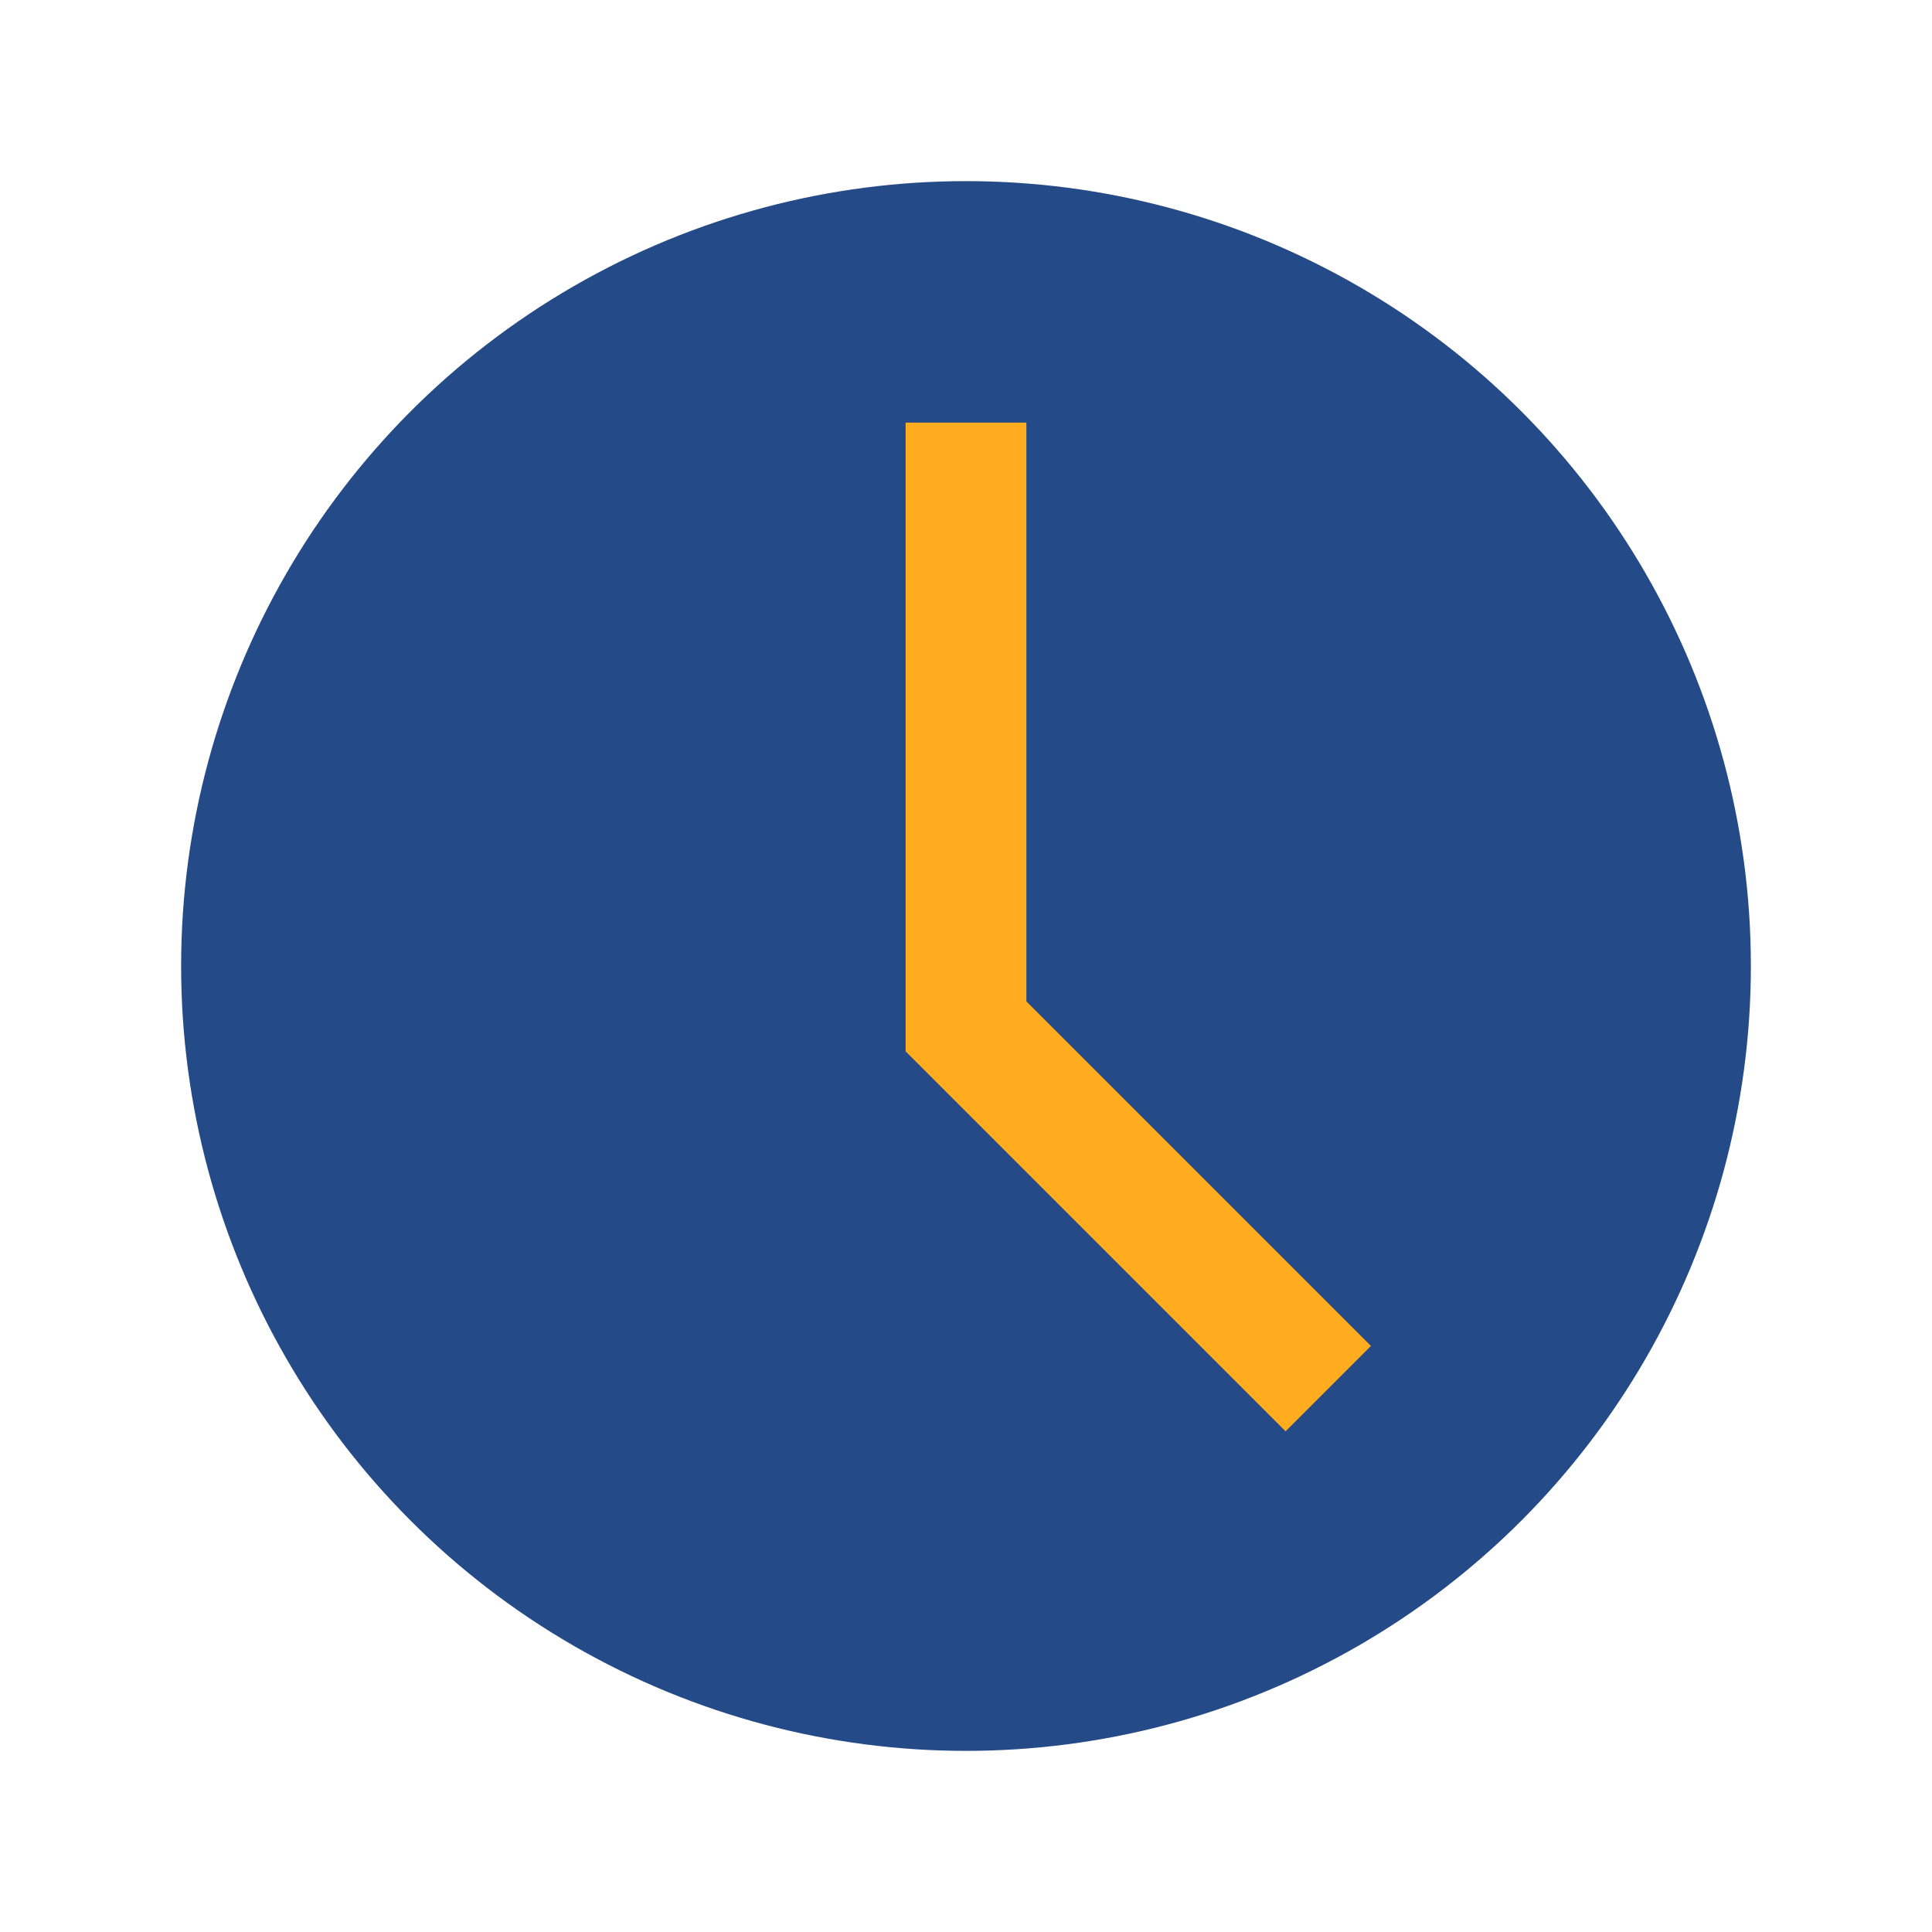
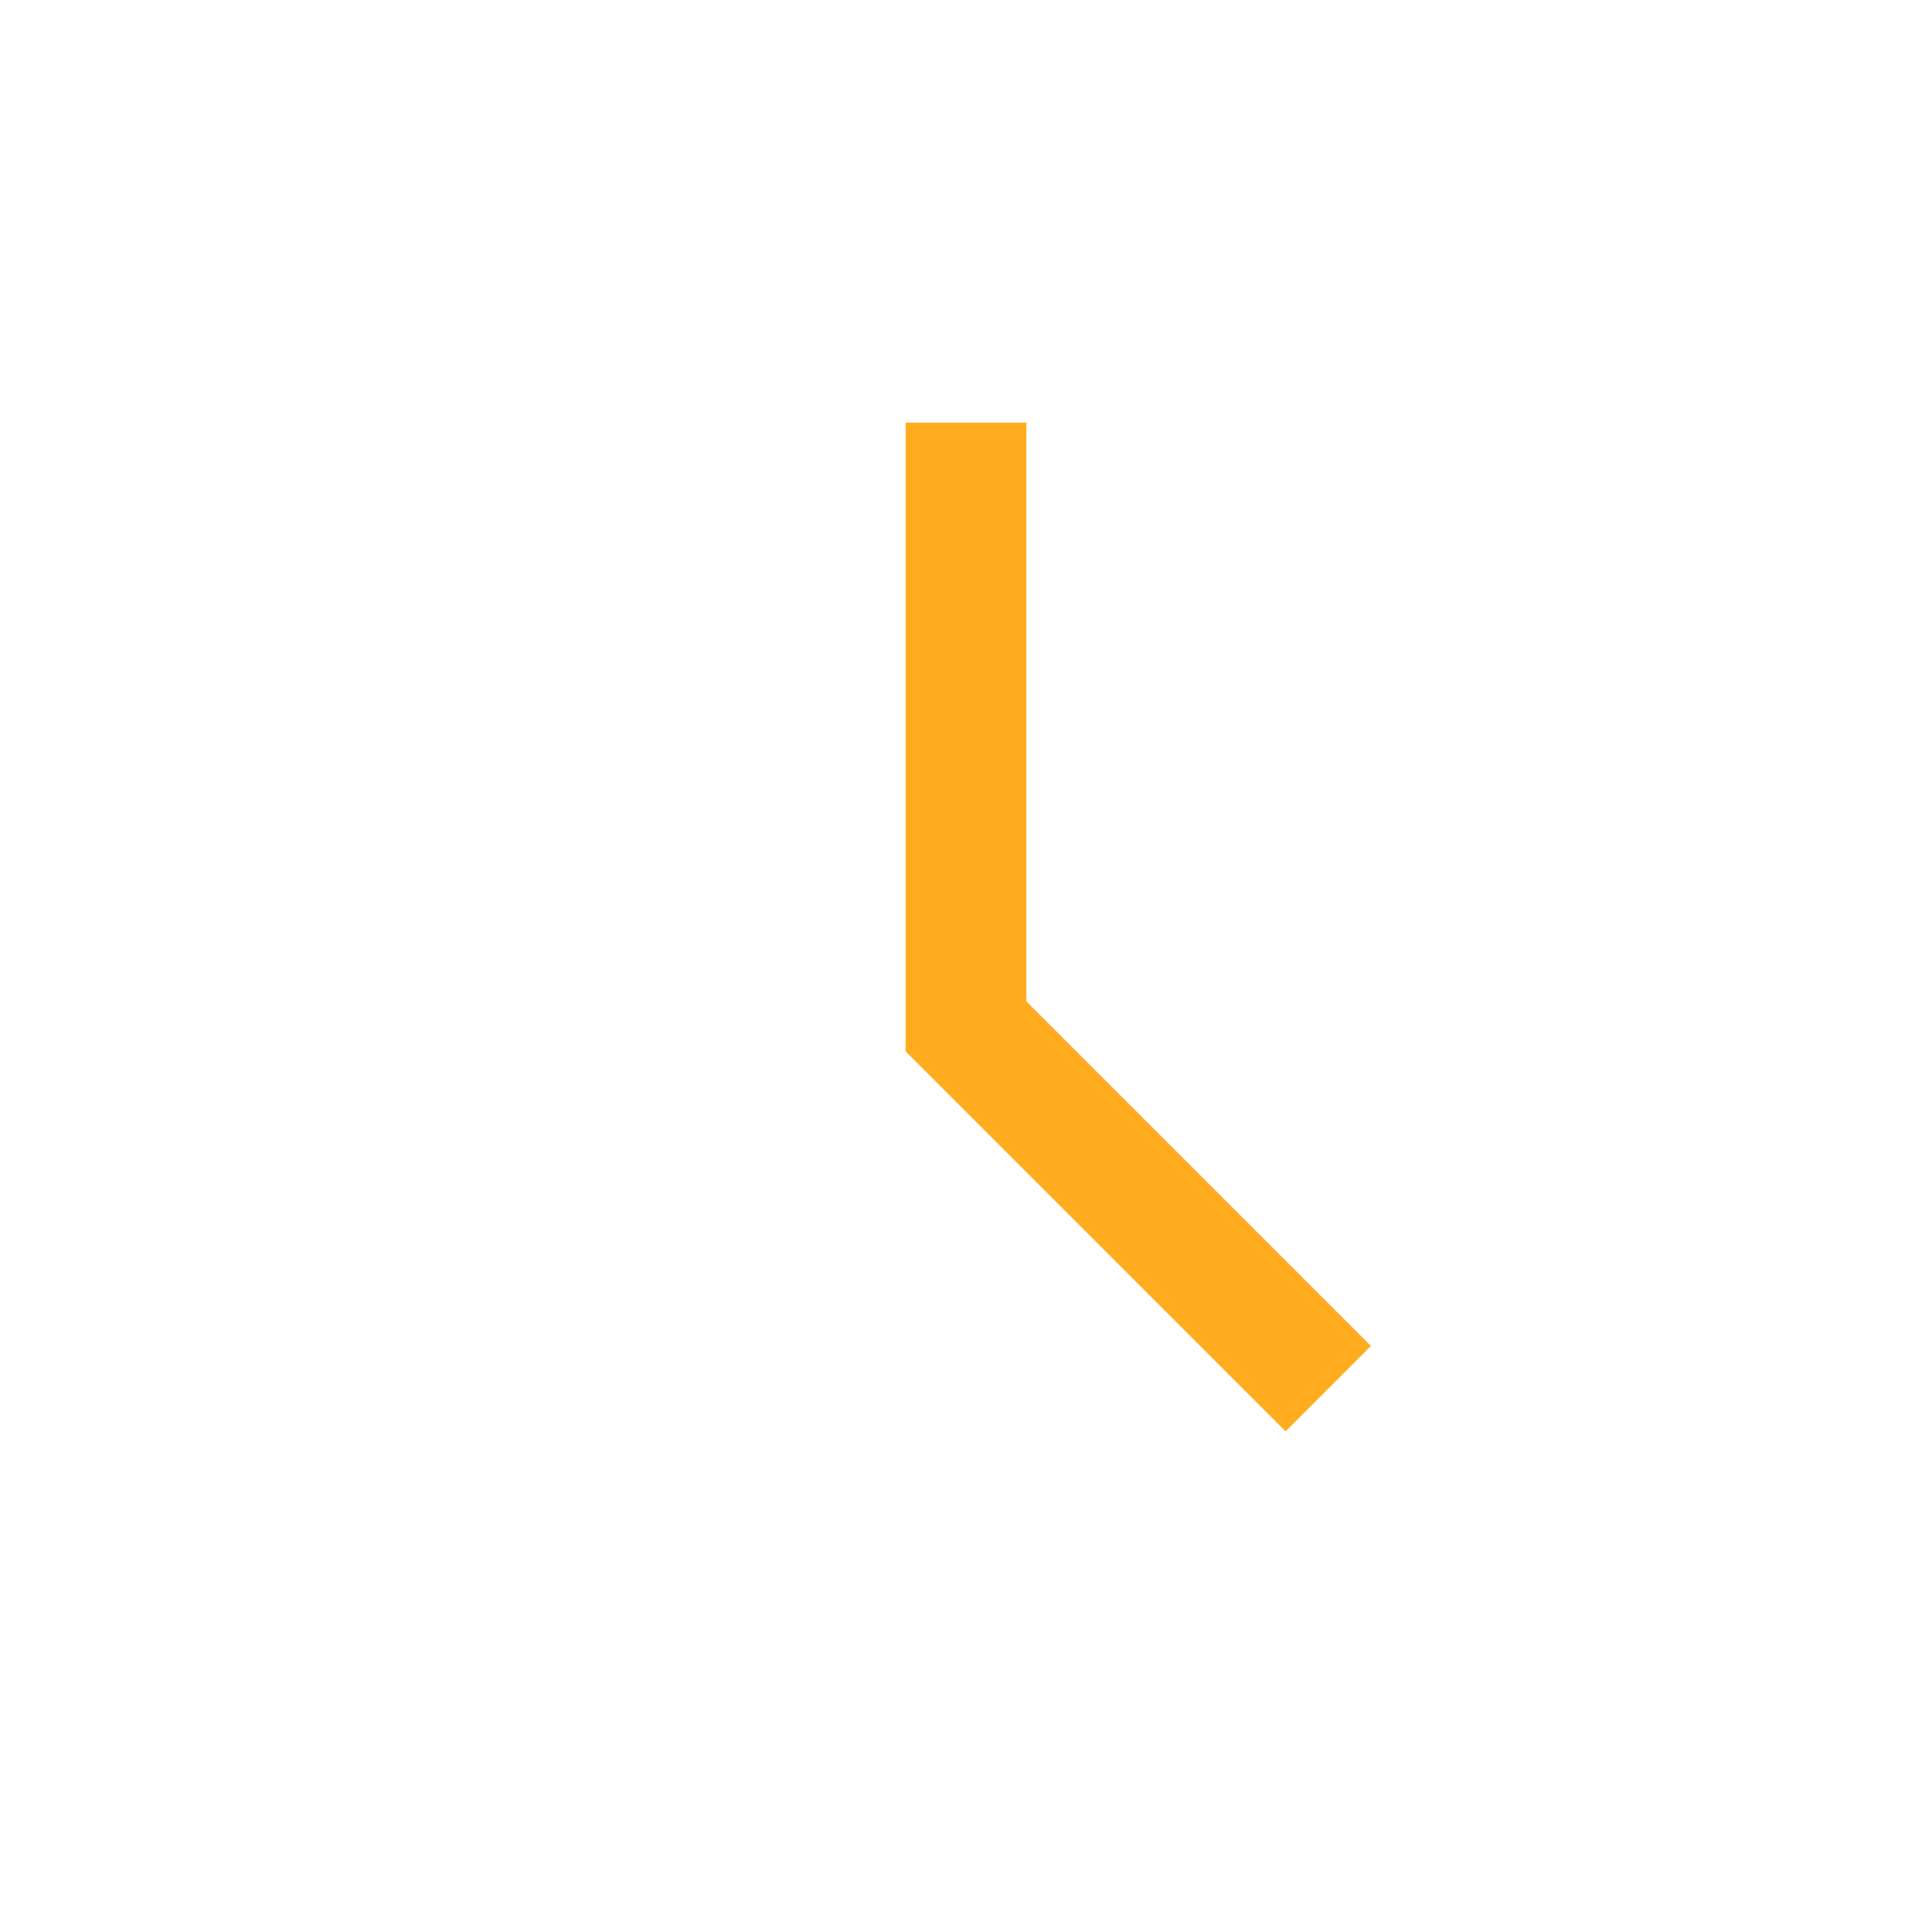
<svg xmlns="http://www.w3.org/2000/svg" width="32" height="32" viewBox="0 0 32 32">
-   <circle cx="16" cy="16" r="13" fill="#244A87" />
  <path d="M16 7v10l6 6" stroke="#FFAD1F" stroke-width="2" fill="none" />
</svg>